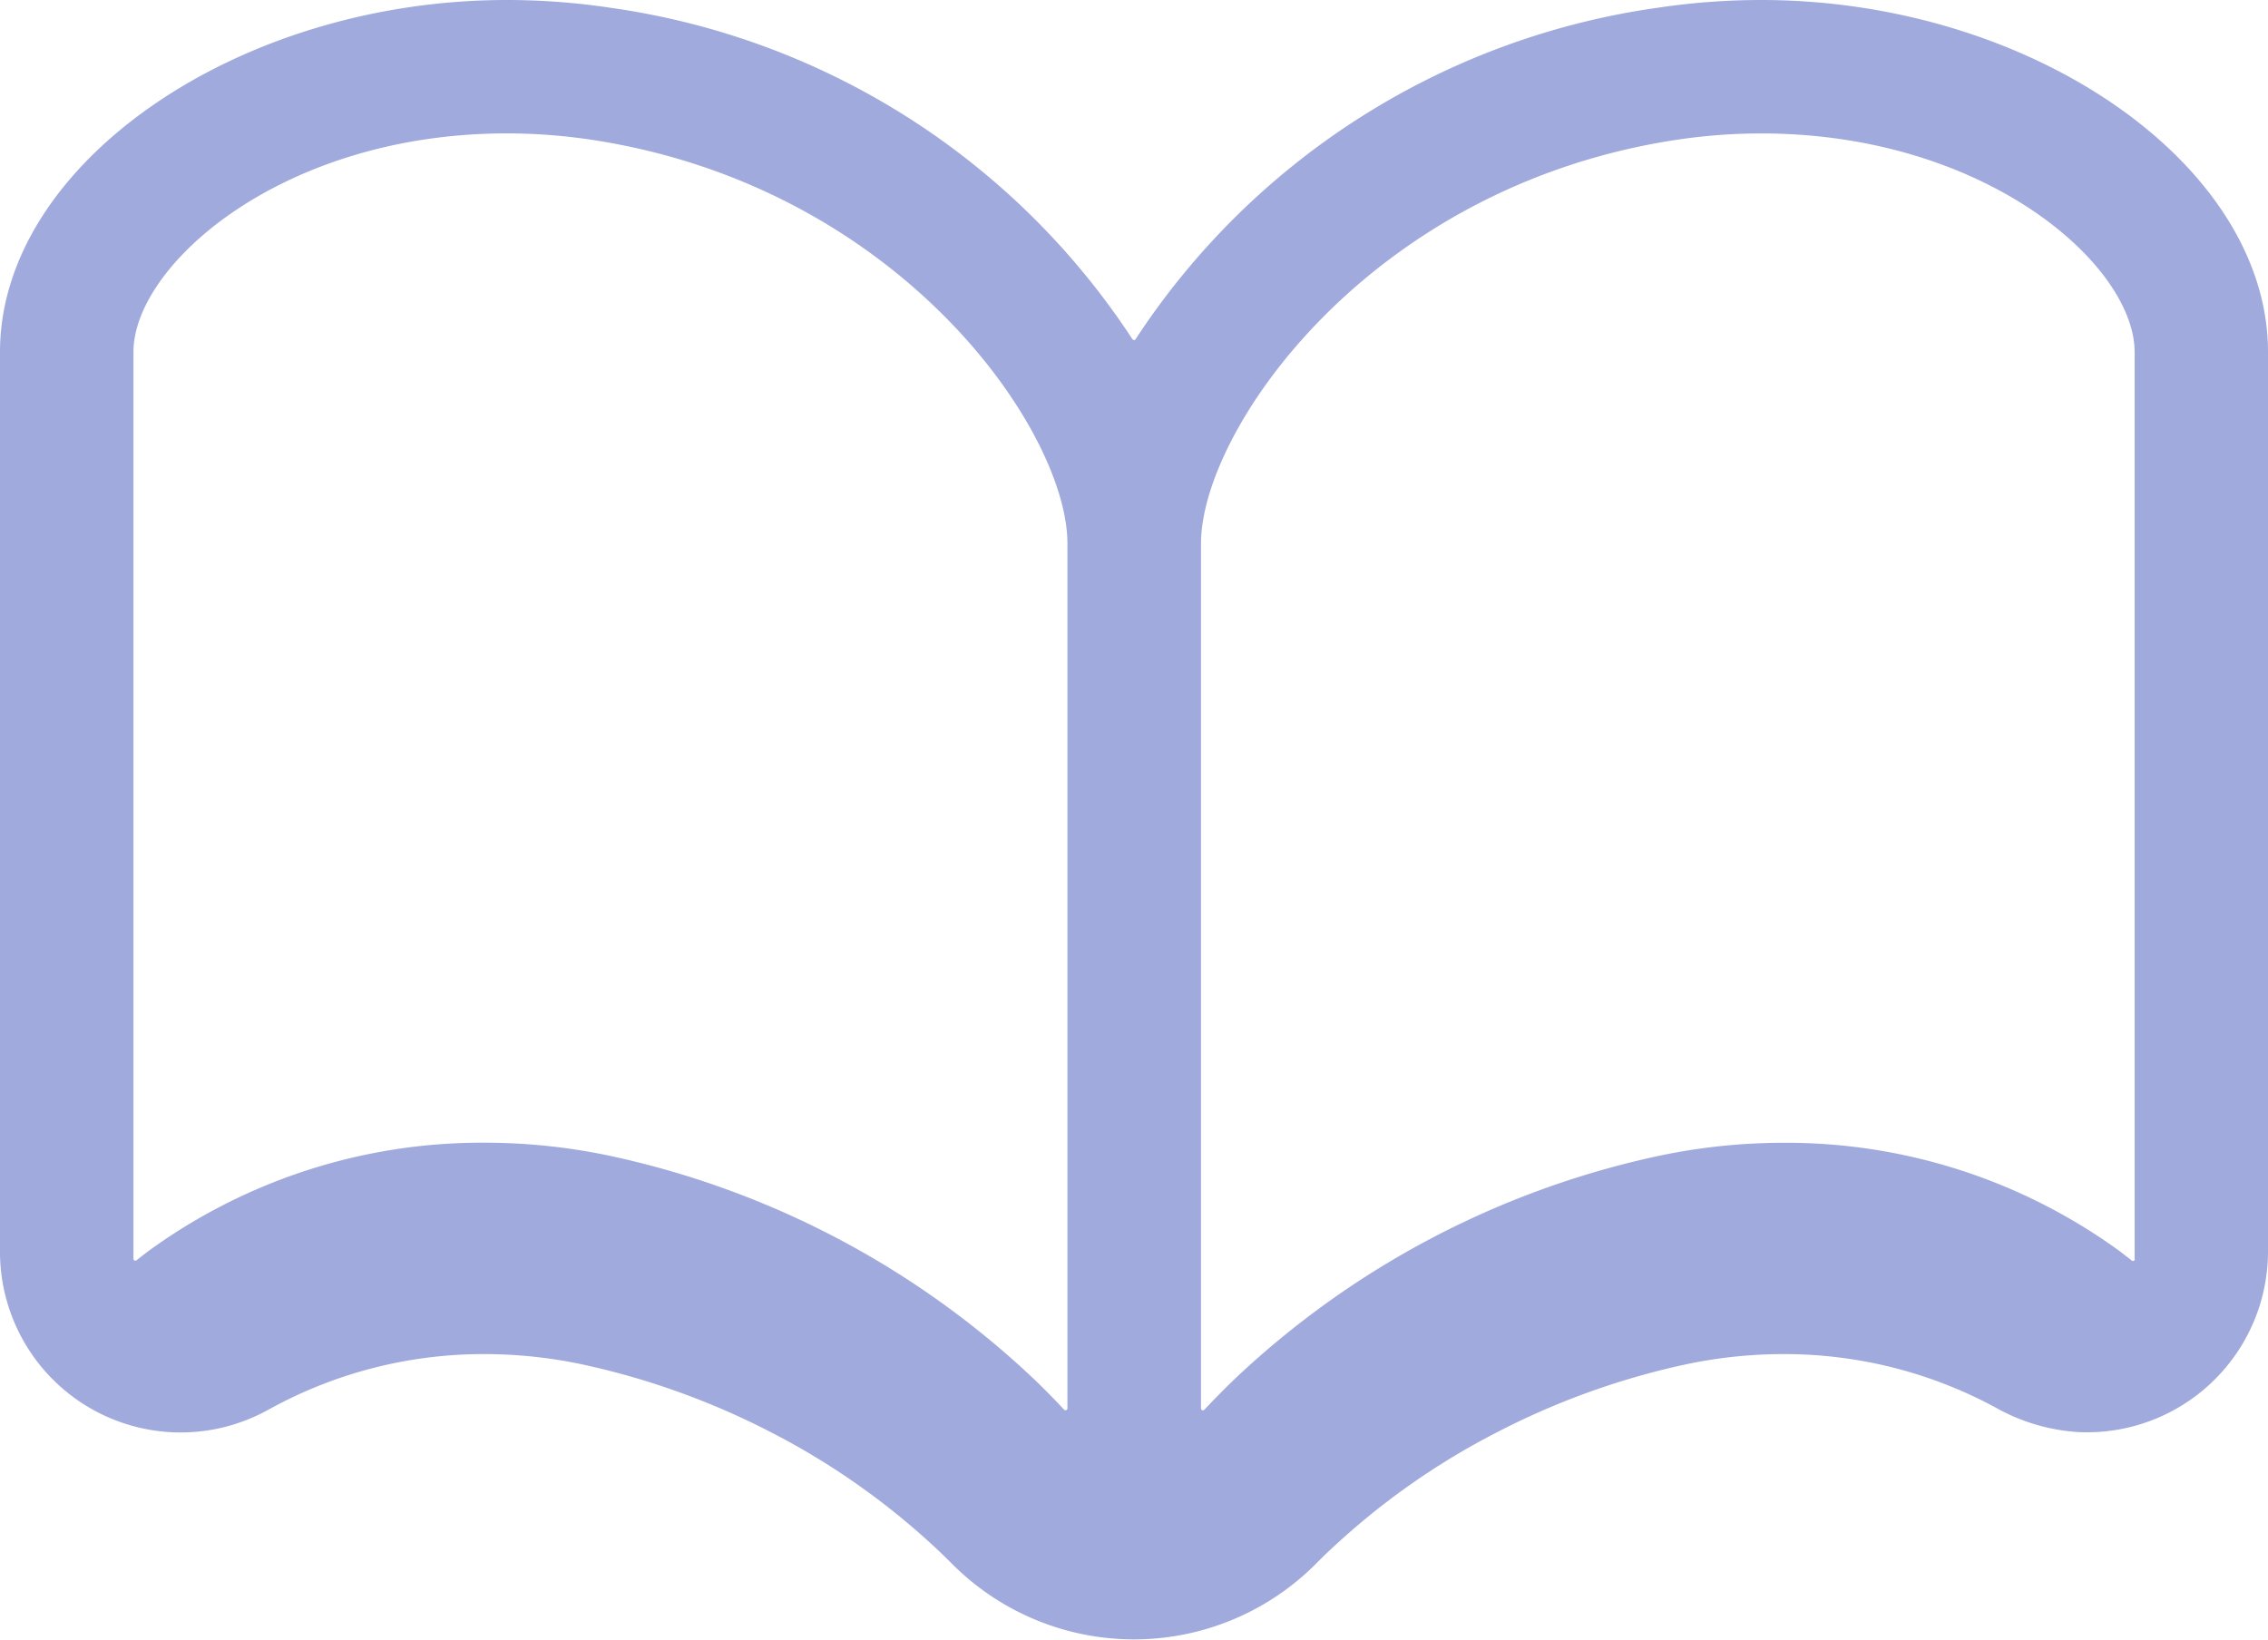
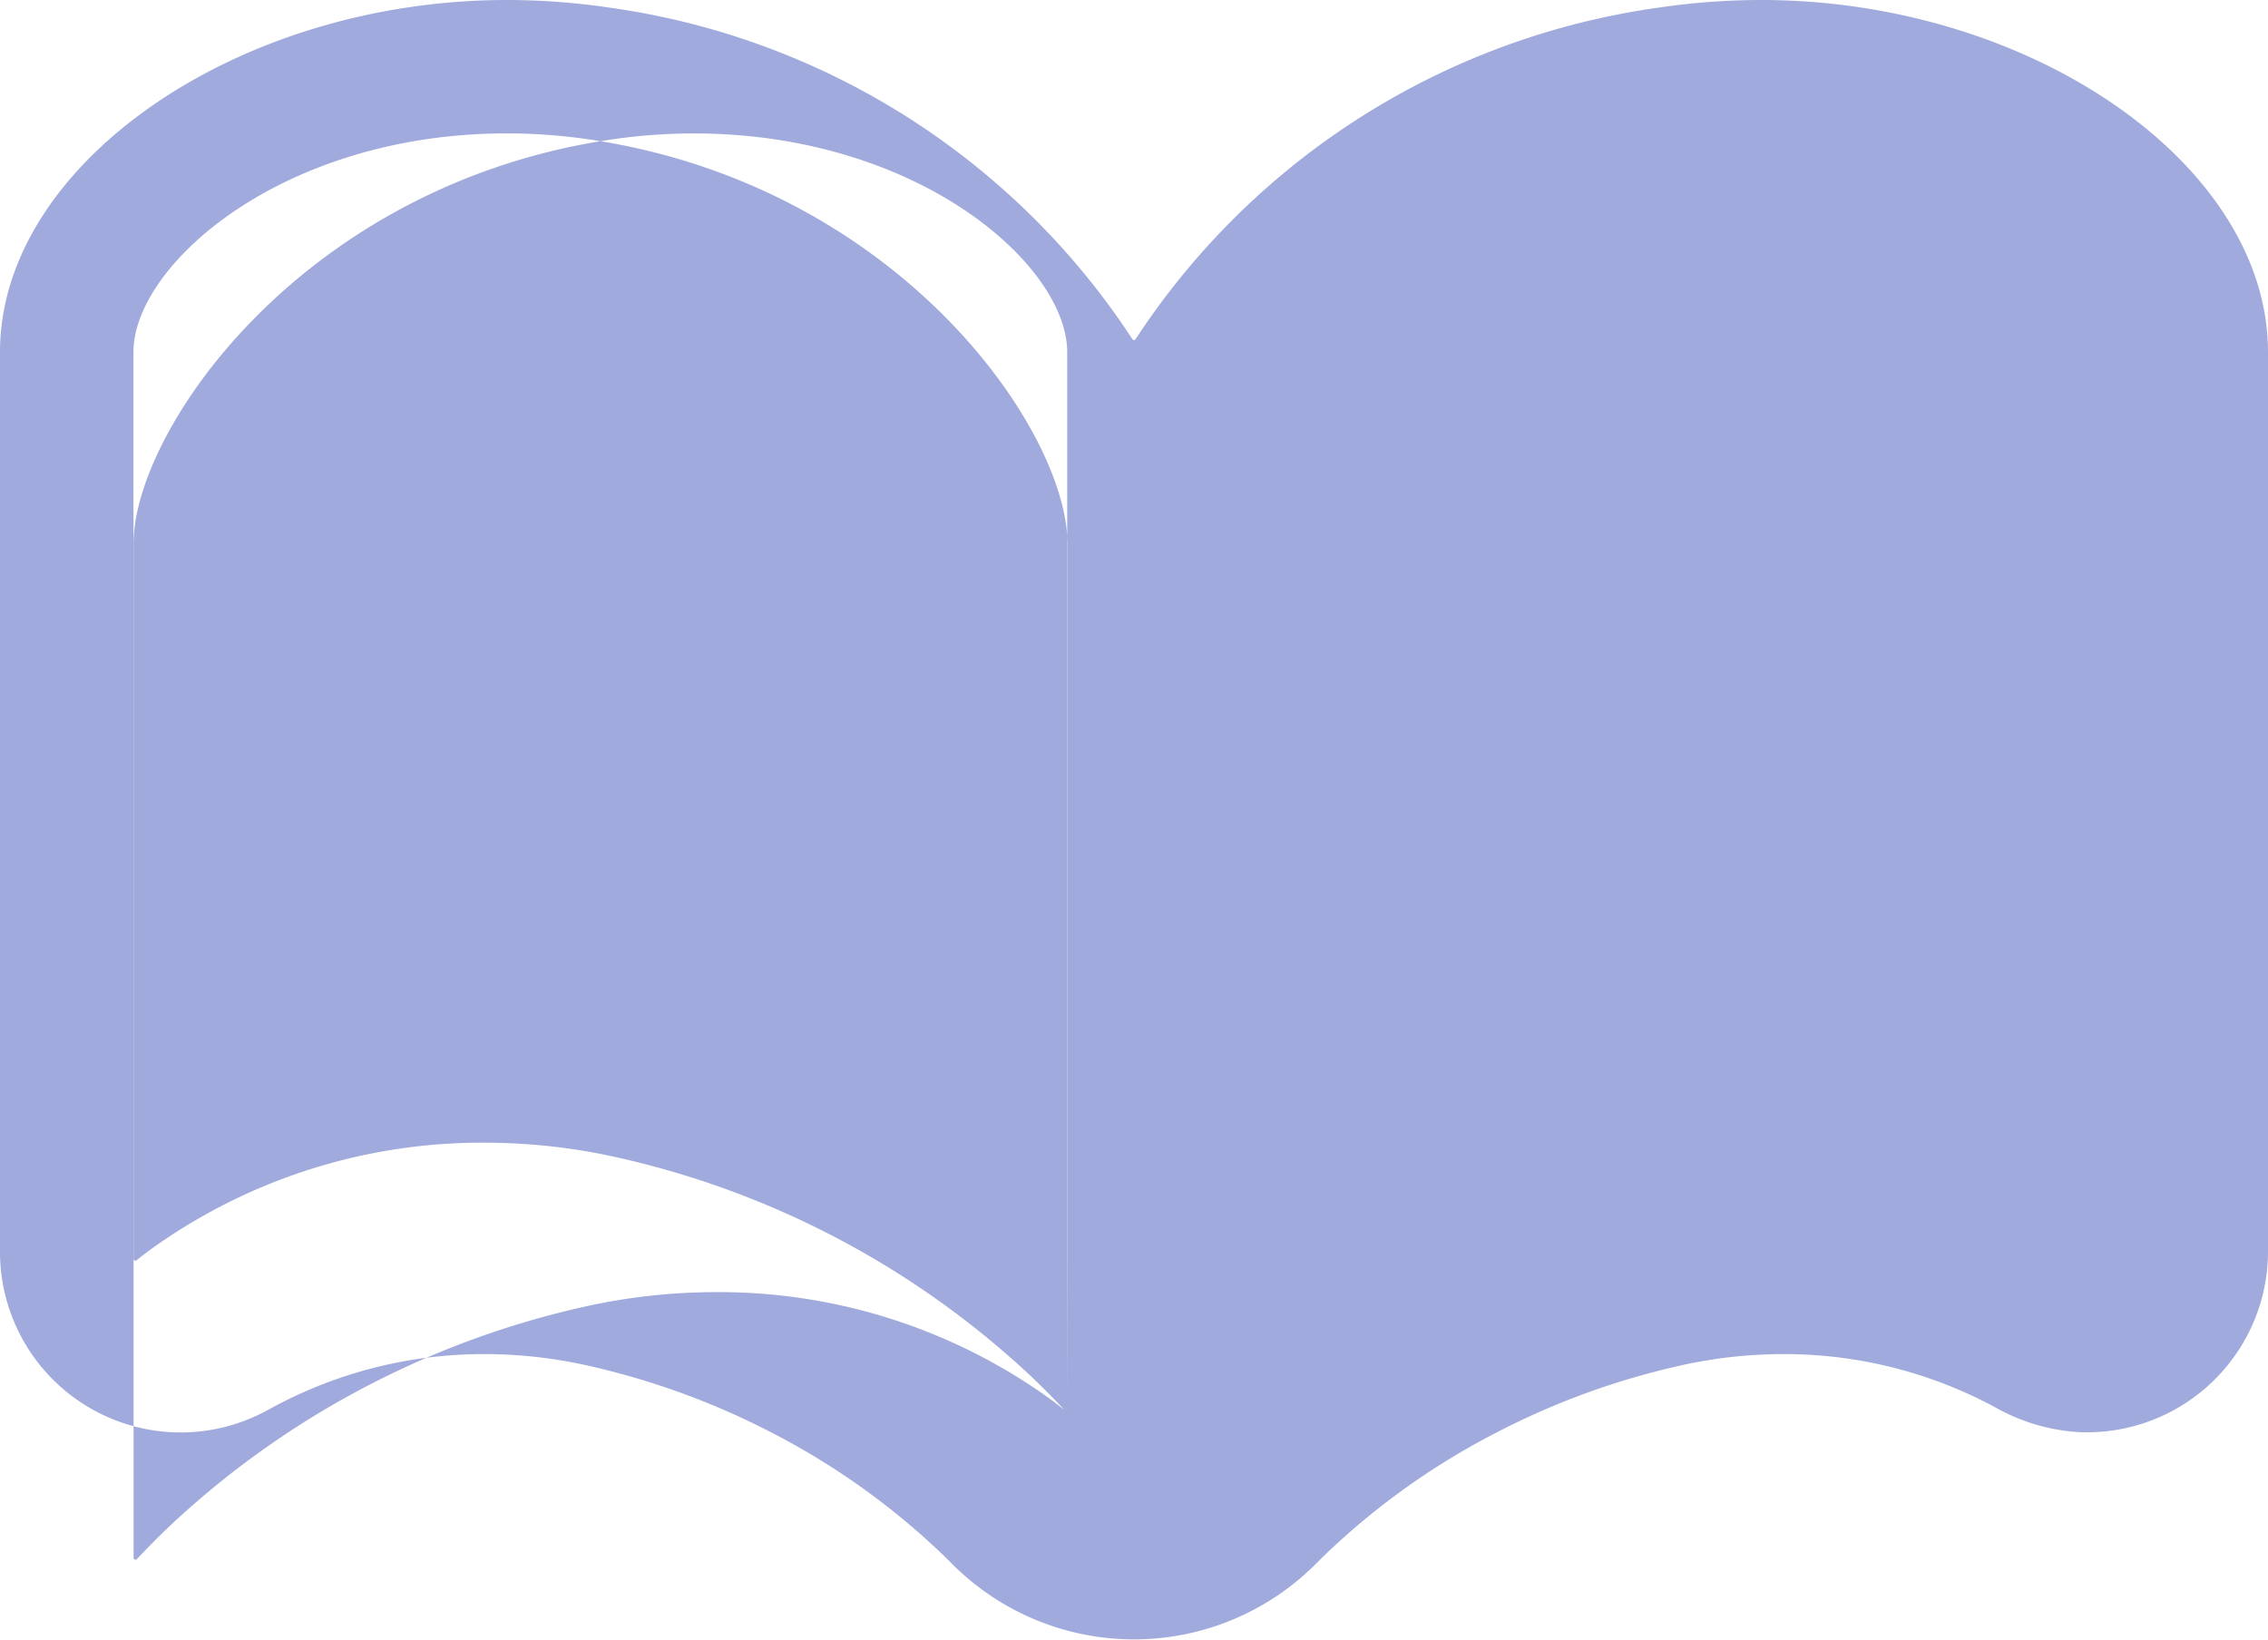
<svg xmlns="http://www.w3.org/2000/svg" width="51.631" height="37.331" viewBox="0 0 51.631 37.331">
  <g id="icn_exam06" transform="translate(0 -70.906)">
-     <path id="パス_36239" data-name="パス 36239" d="M40.09,70.906a16.006,16.006,0,0,0-2.35.176,17.039,17.039,0,0,0-11.888,7.546.043.043,0,0,1-.073,0,17.038,17.038,0,0,0-11.888-7.546,15.992,15.992,0,0,0-2.35-.176C5.393,70.906,0,74.651,0,78.921V99.4a4.113,4.113,0,0,0,5.165,3.983,4.231,4.231,0,0,0,.98-.4,10.089,10.089,0,0,1,4.9-1.247,10.732,10.732,0,0,1,2.295.253,17.3,17.3,0,0,1,4.214,1.528,16.635,16.635,0,0,1,3.837,2.718q.129.123.253.247a5.846,5.846,0,0,0,8.341,0q.124-.125.253-.247a16.606,16.606,0,0,1,3.839-2.718,17.228,17.228,0,0,1,4.212-1.528,10.736,10.736,0,0,1,2.295-.253,10.1,10.1,0,0,1,4.837,1.212,4.388,4.388,0,0,0,1.9.564A4.121,4.121,0,0,0,51.631,99.4V78.921C51.631,74.651,46.238,70.906,40.09,70.906ZM24.3,102.971a.044.044,0,0,1-.076.03c-.232-.249-.478-.5-.733-.741a20.222,20.222,0,0,0-9.495-5.014,13.755,13.755,0,0,0-2.947-.323A12.9,12.9,0,0,0,3.365,99.4c-.086.066-.172.132-.256.2a.044.044,0,0,1-.071-.035V78.921c0-1.982,3.392-4.978,8.5-4.978a12.983,12.983,0,0,1,1.9.141C20.466,75.133,24.3,80.708,24.3,83.279v19.692Zm24.3-3.4a.044.044,0,0,1-.071.035c-.084-.067-.17-.132-.256-.2a12.9,12.9,0,0,0-7.681-2.481,13.758,13.758,0,0,0-2.947.323,20.221,20.221,0,0,0-9.494,5.014c-.256.244-.5.492-.734.741a.044.044,0,0,1-.076-.03V83.279c0-2.571,3.831-8.146,10.854-9.194a12.975,12.975,0,0,1,1.9-.141c5.112,0,8.5,3,8.5,4.978V99.567Z" fill="#a0aadc" />
+     <path id="パス_36239" data-name="パス 36239" d="M40.09,70.906a16.006,16.006,0,0,0-2.35.176,17.039,17.039,0,0,0-11.888,7.546.043.043,0,0,1-.073,0,17.038,17.038,0,0,0-11.888-7.546,15.992,15.992,0,0,0-2.35-.176C5.393,70.906,0,74.651,0,78.921V99.4a4.113,4.113,0,0,0,5.165,3.983,4.231,4.231,0,0,0,.98-.4,10.089,10.089,0,0,1,4.9-1.247,10.732,10.732,0,0,1,2.295.253,17.3,17.3,0,0,1,4.214,1.528,16.635,16.635,0,0,1,3.837,2.718q.129.123.253.247a5.846,5.846,0,0,0,8.341,0q.124-.125.253-.247a16.606,16.606,0,0,1,3.839-2.718,17.228,17.228,0,0,1,4.212-1.528,10.736,10.736,0,0,1,2.295-.253,10.1,10.1,0,0,1,4.837,1.212,4.388,4.388,0,0,0,1.9.564A4.121,4.121,0,0,0,51.631,99.4V78.921C51.631,74.651,46.238,70.906,40.09,70.906ZM24.3,102.971a.044.044,0,0,1-.076.03c-.232-.249-.478-.5-.733-.741a20.222,20.222,0,0,0-9.495-5.014,13.755,13.755,0,0,0-2.947-.323A12.9,12.9,0,0,0,3.365,99.4c-.086.066-.172.132-.256.2a.044.044,0,0,1-.071-.035V78.921c0-1.982,3.392-4.978,8.5-4.978a12.983,12.983,0,0,1,1.9.141C20.466,75.133,24.3,80.708,24.3,83.279v19.692Za.044.044,0,0,1-.071.035c-.084-.067-.17-.132-.256-.2a12.9,12.9,0,0,0-7.681-2.481,13.758,13.758,0,0,0-2.947.323,20.221,20.221,0,0,0-9.494,5.014c-.256.244-.5.492-.734.741a.044.044,0,0,1-.076-.03V83.279c0-2.571,3.831-8.146,10.854-9.194a12.975,12.975,0,0,1,1.9-.141c5.112,0,8.5,3,8.5,4.978V99.567Z" fill="#a0aadc" />
  </g>
</svg>